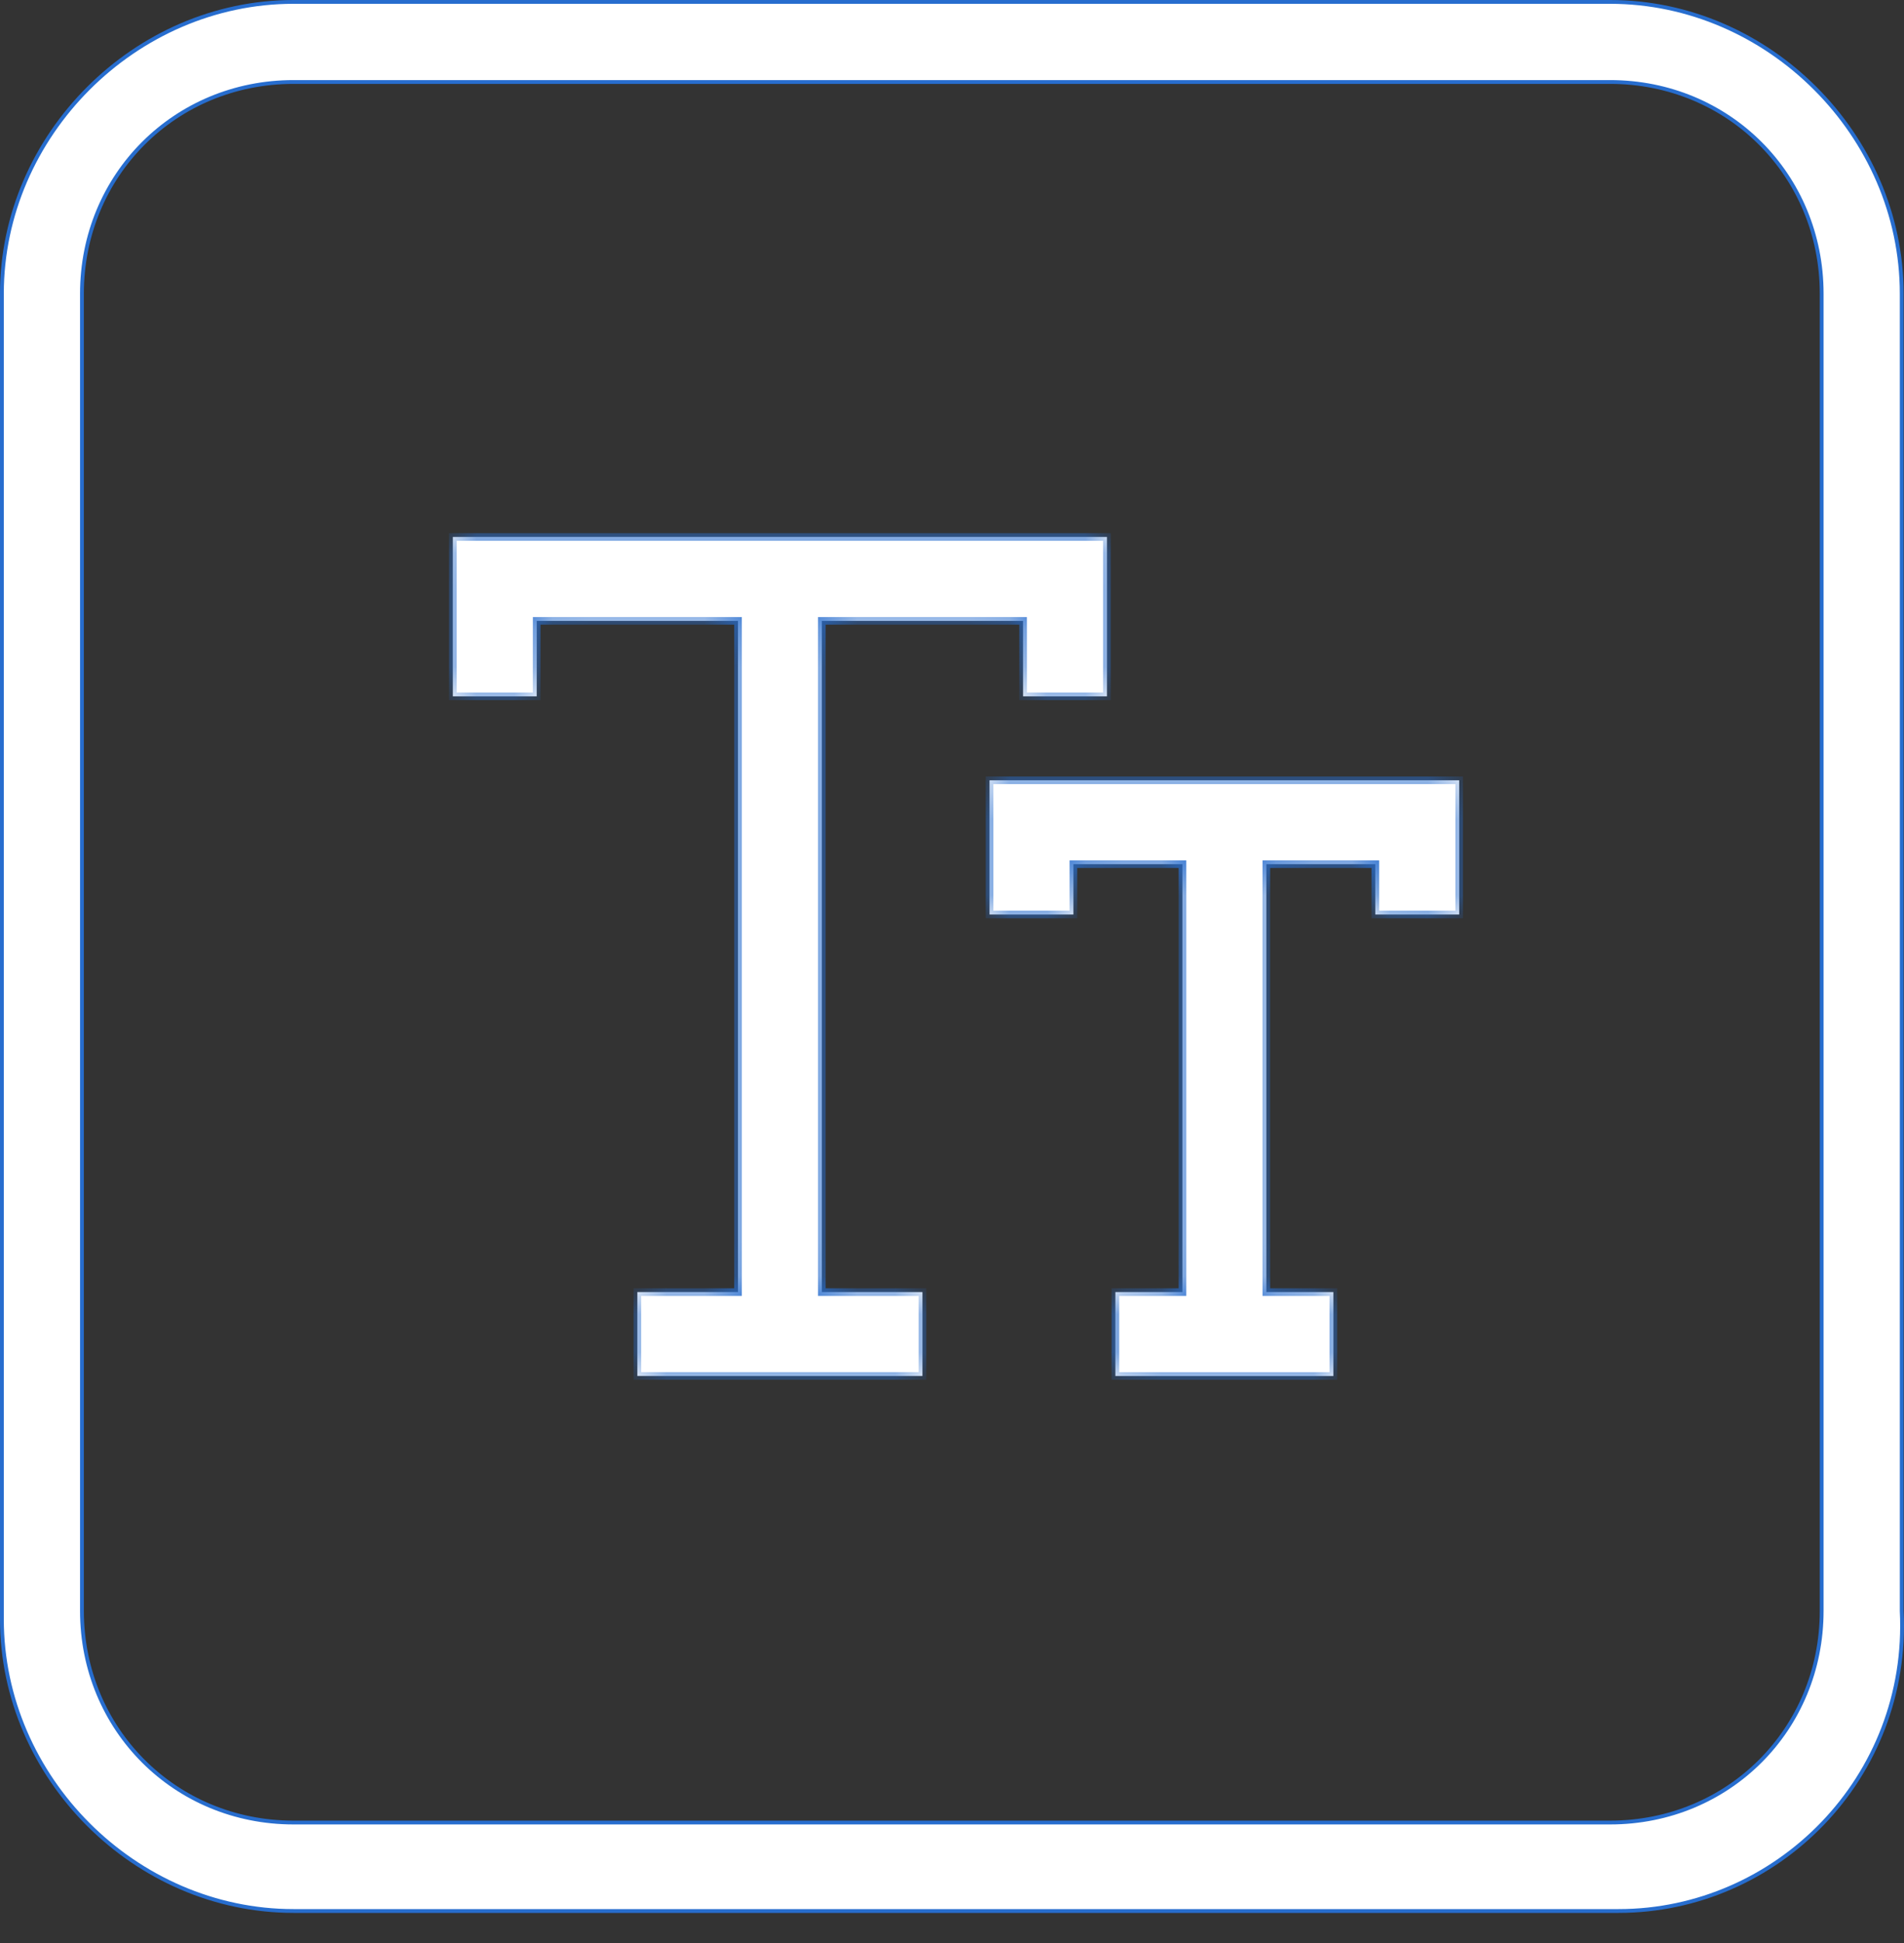
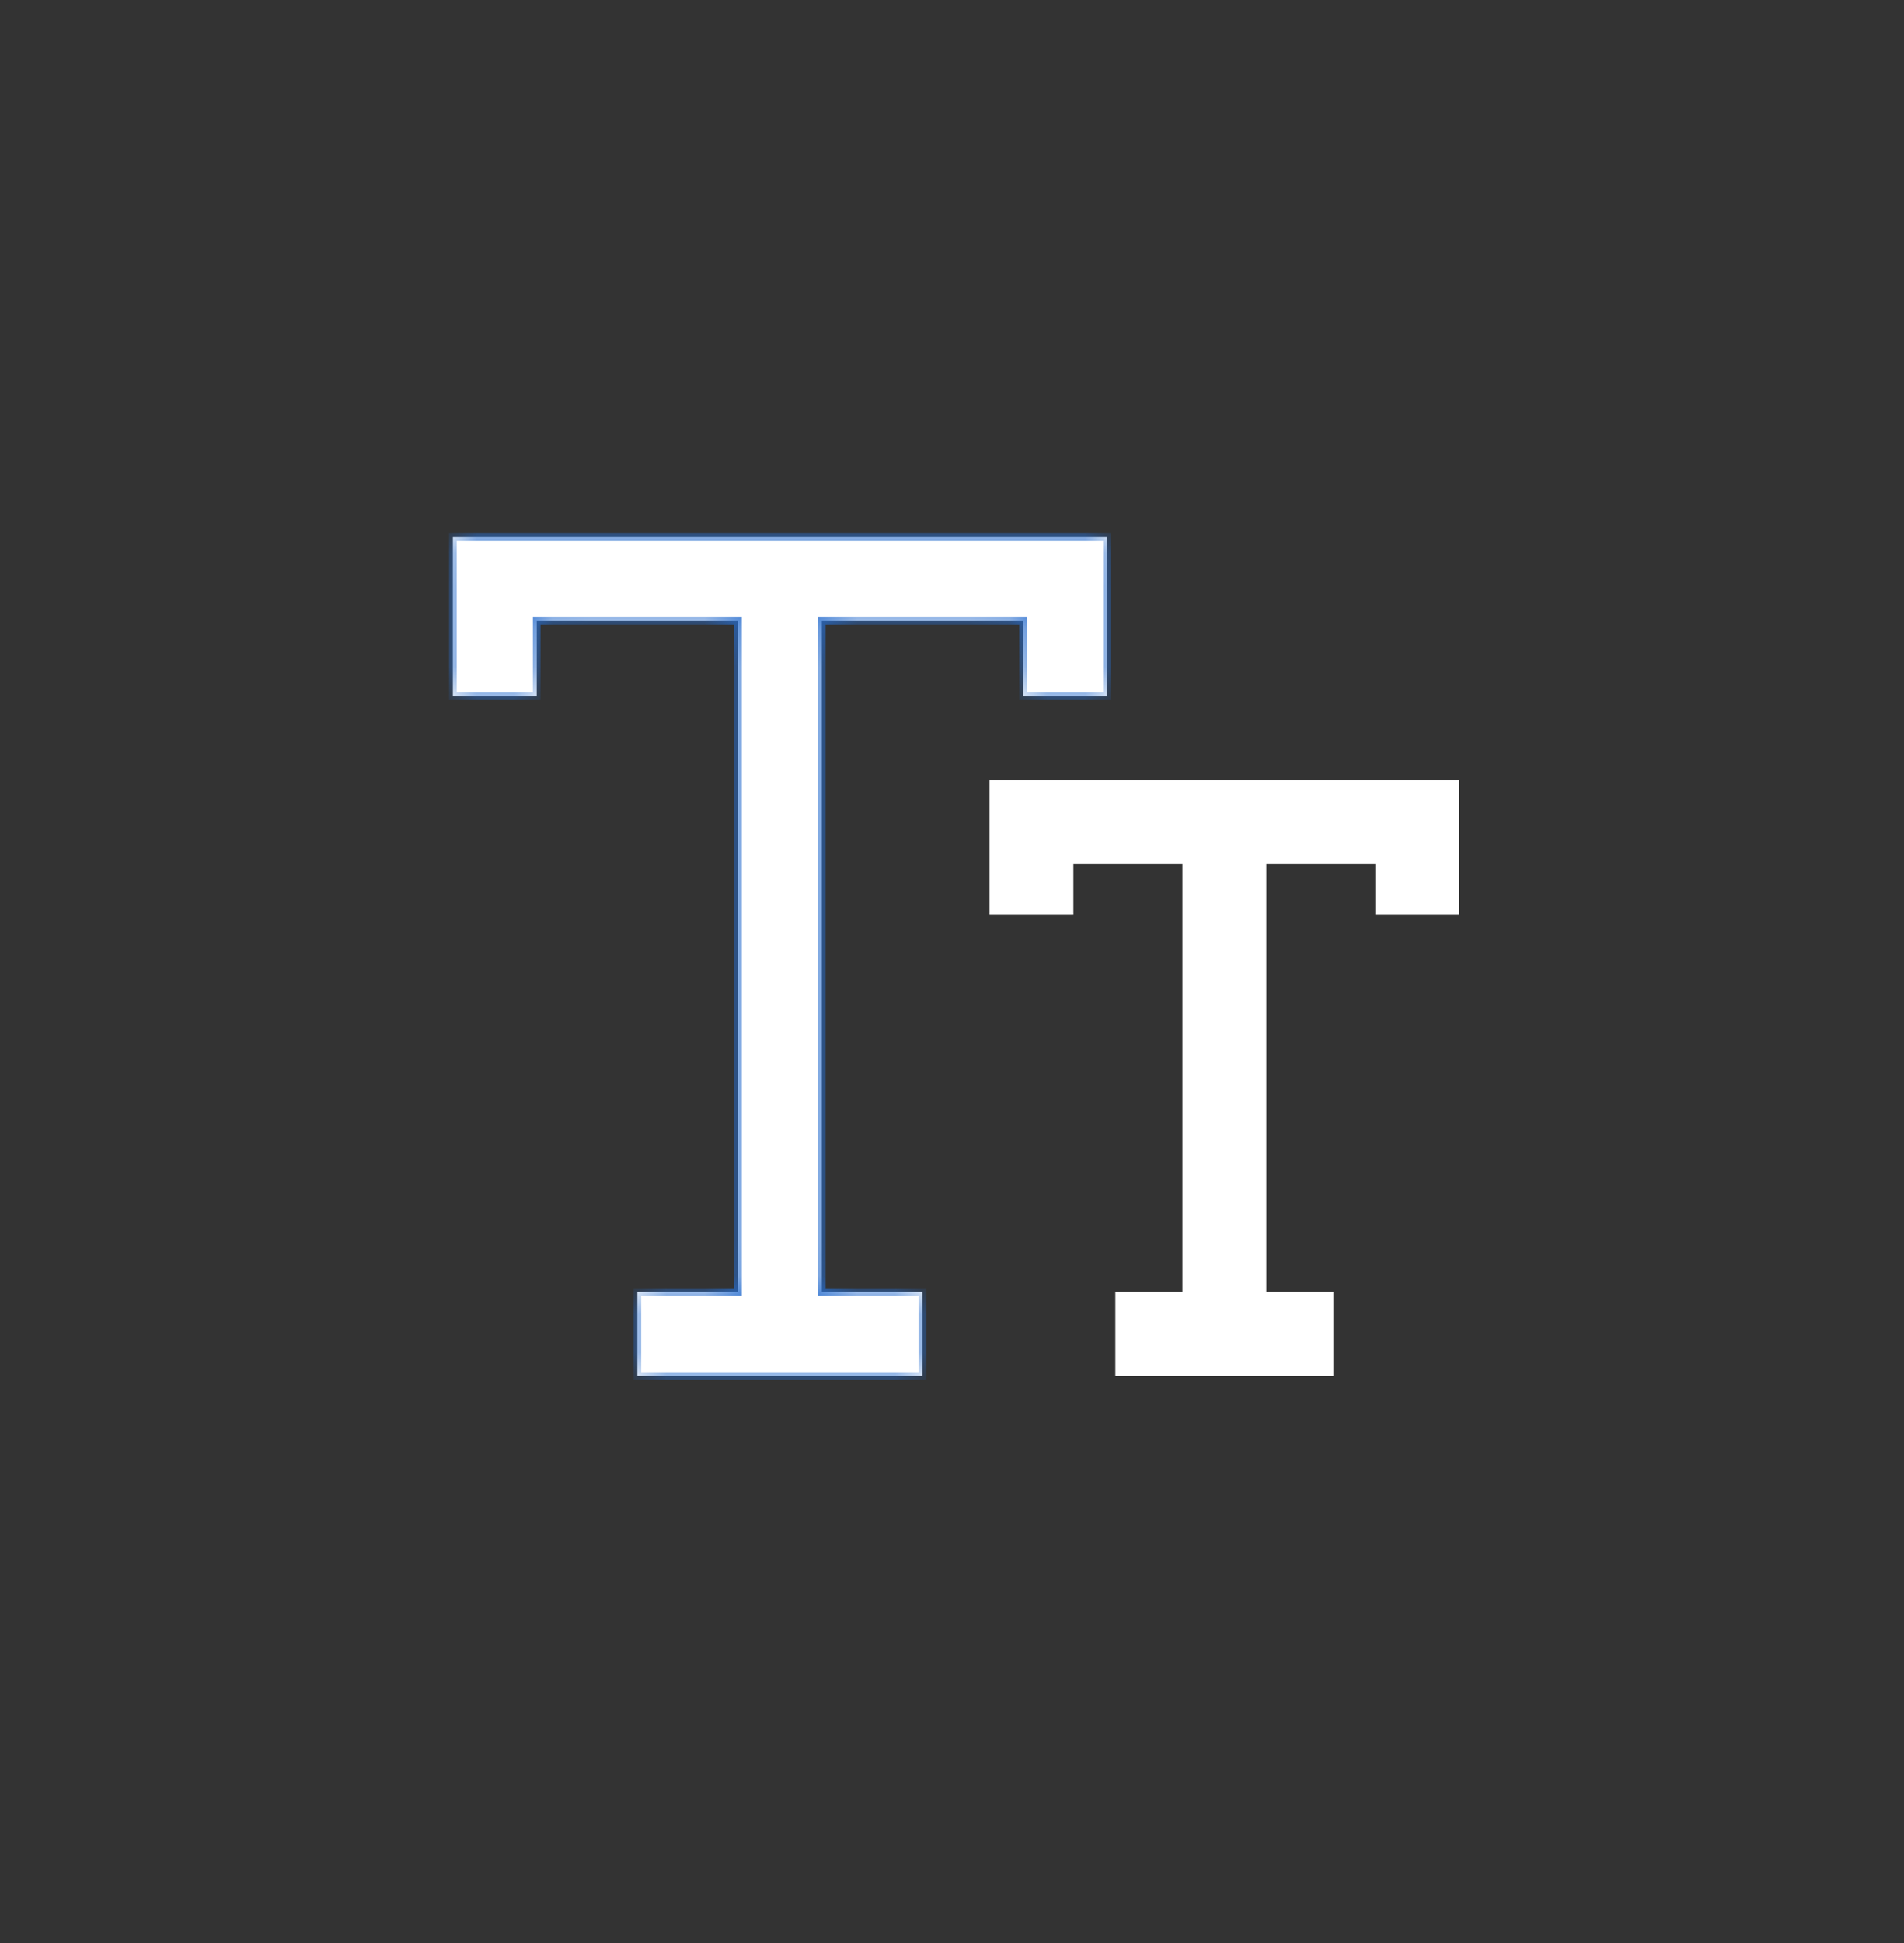
<svg xmlns="http://www.w3.org/2000/svg" width="50" height="51" viewBox="0 0 50 51" fill="none">
  <rect x="0" y="0" width="50" height="51" fill="#333333" stroke="none" />
  <mask id="path-1-inside-1" fill="white">
-     <path fill-rule="evenodd" clip-rule="evenodd" d="M38.098 20.481H28.188H25.986V22.683V24.004H28.188V22.683H31.052V33.914H29.29V36.117H31.052V36.117H33.254V36.117H35.015V33.914H33.254V22.683H36.116V24.004H38.319V20.481H38.098V20.481Z" />
-   </mask>
+     </mask>
  <path fill-rule="evenodd" clip-rule="evenodd" d="M38.098 20.481H28.188H25.986V22.683V24.004H28.188V22.683H31.052V33.914H29.29V36.117H31.052V36.117H33.254V36.117H35.015V33.914H33.254V22.683H36.116V24.004H38.319V20.481H38.098V20.481Z" fill="white" />
-   <path d="M38.098 20.481H38.198V20.381H38.098V20.481ZM25.986 20.481V20.381H25.886V20.481H25.986ZM25.986 24.004H25.886V24.104H25.986V24.004ZM28.188 24.004V24.104H28.288V24.004H28.188ZM28.188 22.683V22.583H28.088V22.683H28.188ZM31.052 22.683H31.151V22.583H31.052V22.683ZM31.052 33.914V34.014H31.151V33.914H31.052ZM29.29 33.914V33.814H29.19V33.914H29.29ZM29.29 36.117H29.19V36.217H29.29V36.117ZM31.052 36.117H31.151V36.017H31.052V36.117ZM31.052 36.117H30.951V36.217H31.052V36.117ZM33.254 36.117V36.217H33.354V36.117H33.254ZM33.254 36.117V36.017H33.154V36.117H33.254ZM35.015 36.117V36.217H35.115V36.117H35.015ZM35.015 33.914H35.115V33.814H35.015V33.914ZM33.254 33.914H33.154V34.014H33.254V33.914ZM33.254 22.683V22.583H33.154V22.683H33.254ZM36.116 22.683H36.216V22.583H36.116V22.683ZM36.116 24.004H36.016V24.104H36.116V24.004ZM38.319 24.004V24.104H38.419V24.004H38.319ZM38.319 20.481H38.419V20.381H38.319V20.481ZM38.098 20.481H37.998V20.581H38.098V20.481ZM28.188 20.581H38.098V20.381H28.188V20.581ZM25.986 20.581H28.188V20.381H25.986V20.581ZM26.086 22.683V20.481H25.886V22.683H26.086ZM26.086 24.004V22.683H25.886V24.004H26.086ZM28.188 23.904H25.986V24.104H28.188V23.904ZM28.088 22.683V24.004H28.288V22.683H28.088ZM31.052 22.583H28.188V22.783H31.052V22.583ZM31.151 33.914V22.683H30.951V33.914H31.151ZM29.29 34.014H31.052V33.814H29.29V34.014ZM29.39 36.117V33.914H29.19V36.117H29.39ZM31.052 36.017H29.29V36.217H31.052V36.017ZM31.151 36.117V36.117H30.951V36.117H31.151ZM33.254 36.017H31.052V36.217H33.254V36.017ZM33.154 36.117V36.117H33.354V36.117H33.154ZM35.015 36.017H33.254V36.217H35.015V36.017ZM34.915 33.914V36.117H35.115V33.914H34.915ZM33.254 34.014H35.015V33.814H33.254V34.014ZM33.154 22.683V33.914H33.354V22.683H33.154ZM36.116 22.583H33.254V22.783H36.116V22.583ZM36.216 24.004V22.683H36.016V24.004H36.216ZM38.319 23.904H36.116V24.104H38.319V23.904ZM38.219 20.481V24.004H38.419V20.481H38.219ZM38.098 20.581H38.319V20.381H38.098V20.581ZM37.998 20.481V20.481H38.198V20.481H37.998Z" fill="#276DCE" mask="url(#path-1-inside-1)" />
  <mask id="path-3-inside-2" fill="white">
-     <path fill-rule="evenodd" clip-rule="evenodd" d="M19.38 14.094H21.582V14.094H26.867V14.094H29.069V18.278H26.867V16.297H21.582V33.914H24.224V36.116H16.737V33.914H19.38V16.297H14.094V18.278H11.892V16.297V14.094H14.094H19.38V14.094Z" />
+     <path fill-rule="evenodd" clip-rule="evenodd" d="M19.38 14.094H21.582V14.094H26.867V14.094H29.069V18.278H26.867V16.297H21.582V33.914H24.224V36.116H16.737V33.914H19.38V16.297H14.094V18.278H11.892V16.297V14.094H14.094V14.094Z" />
  </mask>
  <path fill-rule="evenodd" clip-rule="evenodd" d="M19.38 14.094H21.582V14.094H26.867V14.094H29.069V18.278H26.867V16.297H21.582V33.914H24.224V36.116H16.737V33.914H19.38V16.297H14.094V18.278H11.892V16.297V14.094H14.094H19.38V14.094Z" fill="white" />
  <path d="M21.582 14.094H21.682V13.994H21.582V14.094ZM19.38 14.094V13.994H19.28V14.094H19.38ZM21.582 14.094H21.482V14.194H21.582V14.094ZM26.867 14.094V14.194H26.967V14.094H26.867ZM26.867 14.094V13.994H26.767V14.094H26.867ZM29.069 14.094H29.169V13.994H29.069V14.094ZM29.069 18.278V18.378H29.169V18.278H29.069ZM26.867 18.278H26.767V18.378H26.867V18.278ZM26.867 16.297H26.967V16.197H26.867V16.297ZM21.582 16.297V16.197H21.482V16.297H21.582ZM21.582 33.914H21.482V34.014H21.582V33.914ZM24.224 33.914H24.325V33.814H24.224V33.914ZM24.224 36.116V36.216H24.325V36.116H24.224ZM16.737 36.116H16.637V36.216H16.737V36.116ZM16.737 33.914V33.814H16.637V33.914H16.737ZM19.38 33.914V34.014H19.48V33.914H19.38ZM19.38 16.297H19.48V16.197H19.38V16.297ZM14.094 16.297V16.197H13.994V16.297H14.094ZM14.094 18.278V18.378H14.194V18.278H14.094ZM11.892 18.278H11.792V18.378H11.892V18.278ZM11.892 14.094V13.994H11.792V14.094H11.892ZM19.38 14.094V14.194H19.48V14.094H19.38ZM21.582 13.994H19.38V14.194H21.582V13.994ZM21.682 14.094V14.094H21.482V14.094H21.682ZM26.867 13.994H21.582V14.194H26.867V13.994ZM26.967 14.094V14.094H26.767V14.094H26.967ZM26.867 14.194H29.069V13.994H26.867V14.194ZM28.969 14.094V18.278H29.169V14.094H28.969ZM29.069 18.178H26.867V18.378H29.069V18.178ZM26.967 18.278V16.297H26.767V18.278H26.967ZM21.582 16.396H26.867V16.197H21.582V16.396ZM21.682 33.914V16.297H21.482V33.914H21.682ZM24.224 33.814H21.582V34.014H24.224V33.814ZM24.325 36.116V33.914H24.125V36.116H24.325ZM16.737 36.216H24.224V36.016H16.737V36.216ZM16.637 33.914V36.116H16.837V33.914H16.637ZM19.38 33.814H16.737V34.014H19.38V33.814ZM19.28 16.297V33.914H19.48V16.297H19.28ZM14.094 16.396H19.38V16.197H14.094V16.396ZM14.194 18.278V16.297H13.994V18.278H14.194ZM11.892 18.378H14.094V18.178H11.892V18.378ZM11.792 16.297V18.278H11.992V16.297H11.792ZM11.792 14.094V16.297H11.992V14.094H11.792ZM14.094 13.994H11.892V14.194H14.094V13.994ZM19.38 13.994H14.094V14.194H19.38V13.994ZM19.28 14.094V14.094H19.48V14.094H19.28Z" fill="#276DCE" mask="url(#path-3-inside-2)" />
-   <path d="M49.94 42.282H49.94L49.94 42.285C50.159 46.66 46.659 50.16 42.503 50.16H7.708C3.551 50.16 0.05 46.659 0.05 42.503V7.708C0.05 3.551 3.551 0.05 7.708 0.05H42.282C46.439 0.05 49.94 3.551 49.94 7.708V42.282ZM7.708 2.152C4.597 2.152 2.152 4.597 2.152 7.708V42.282C2.152 45.393 4.597 47.838 7.708 47.838H42.282C45.393 47.838 47.838 45.393 47.838 42.282V7.708C47.838 4.597 45.393 2.152 42.282 2.152H7.708Z" fill="white" stroke="#276DCE" stroke-width="0.1" />
</svg>